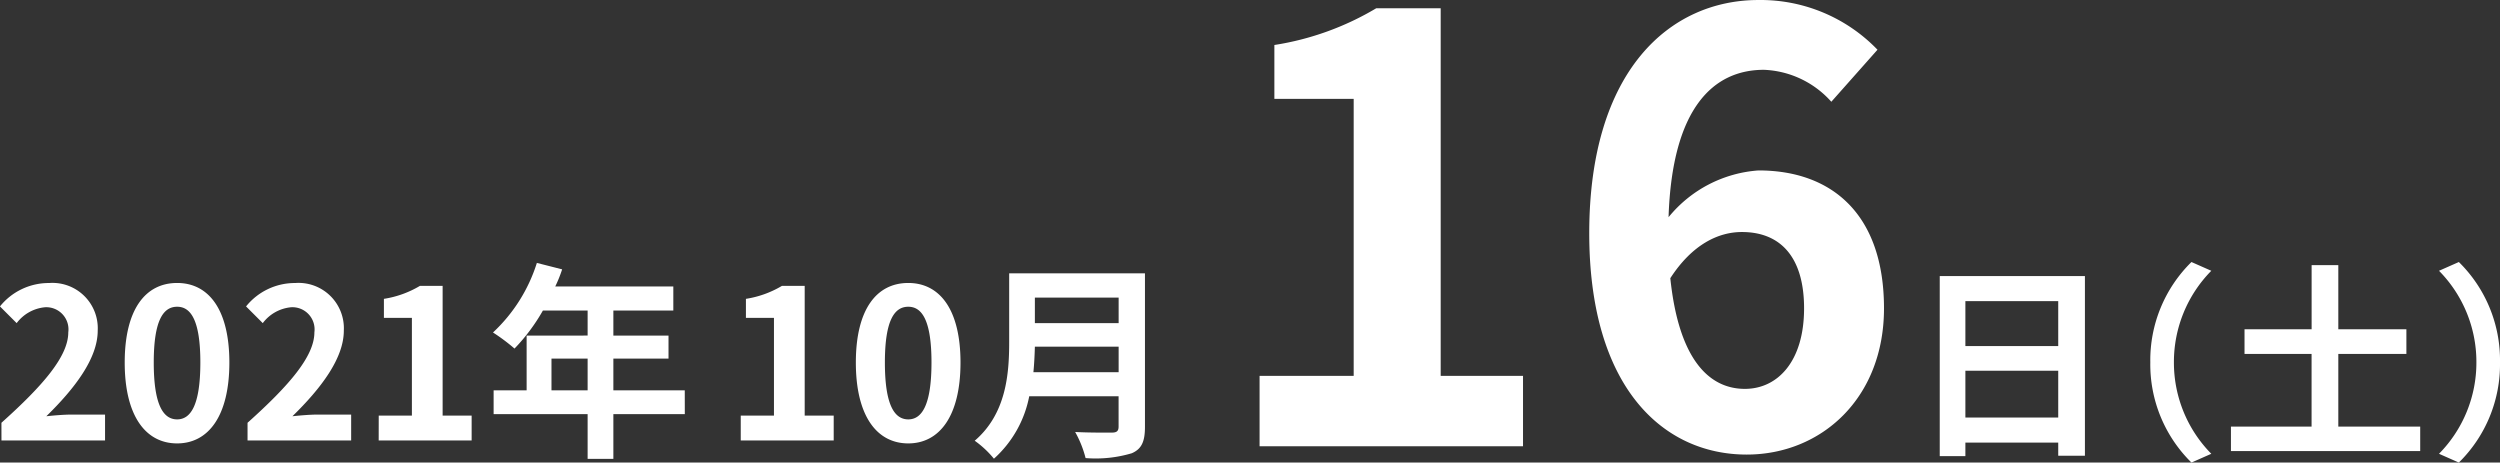
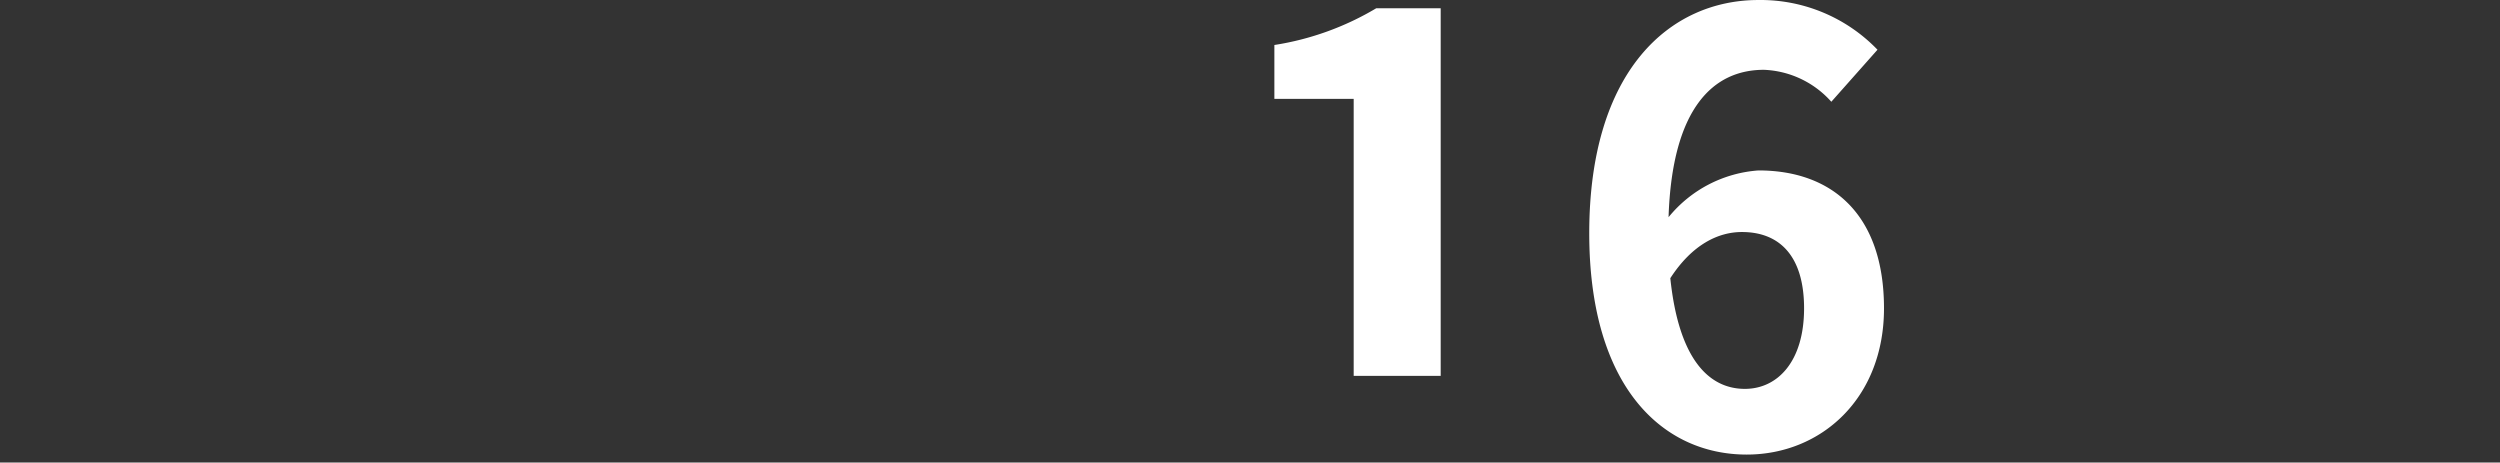
<svg xmlns="http://www.w3.org/2000/svg" width="215.418" height="39.855" viewBox="0 0 215.418 39.855">
  <rect x="0" y="0" width="215.418" height="39.855" fill="#333333" stroke="none" />
  <g transform="translate(-567.648 -5318.545)">
-     <path d="M4.182,0h22.7V-6.069H19.788V-37.74H14.229a24.48,24.48,0,0,1-8.772,3.162v4.641h6.834V-6.069H4.182ZM46-4.947c-3.162,0-5.712-2.652-6.426-9.537,1.887-2.907,4.131-3.978,6.171-3.978,3.264,0,5.355,2.091,5.355,6.579C51.1-7.293,48.807-4.947,46-4.947ZM57.426-34.17a13.981,13.981,0,0,0-10.251-4.284c-7.6,0-14.586,6.018-14.586,20.094C32.589-5.049,38.964.714,46.155.714c6.426,0,11.832-4.845,11.832-12.6,0-8.109-4.488-11.883-10.812-11.883a10.983,10.983,0,0,0-7.752,4.029c.306-9.435,3.876-12.7,8.211-12.7a8.193,8.193,0,0,1,5.814,2.754Z" transform="translate(672 5357)" fill="#fff" />
-     <path d="M5-1.98V-6.012H13V-1.98ZM13-12.006v3.87H5v-3.87ZM2.79-14.166V1.35H5V.18H13V1.314h2.3v-15.48Z" transform="translate(732 5356.5)" fill="#fff" />
-     <path d="M15.48,1.8l1.71-.756A11.183,11.183,0,0,1,13.968-6.84a11.183,11.183,0,0,1,3.222-7.884l-1.71-.756a11.861,11.861,0,0,0-3.546,8.64A11.861,11.861,0,0,0,15.48,1.8ZM28.134-1.3V-7.56H34V-9.684H28.134V-15.21h-2.3v5.526H20.052V-7.56H25.83V-1.3H18.882V.81H35.19V-1.3ZM38.52-15.48l-1.71.756A11.183,11.183,0,0,1,40.032-6.84,11.183,11.183,0,0,1,36.81,1.044l1.71.756a11.861,11.861,0,0,0,3.546-8.64A11.861,11.861,0,0,0,38.52-15.48Z" transform="translate(741 5356.602)" fill="#fff" />
-     <path d="M1.476,0h8.01V-2.142h-2.5V-13.32H5.022a8.64,8.64,0,0,1-3.1,1.116v1.638H4.338v8.424H1.476ZM15.912.252c2.7,0,4.5-2.376,4.5-6.966s-1.8-6.858-4.5-6.858c-2.718,0-4.518,2.25-4.518,6.858C11.394-2.124,13.194.252,15.912.252Zm0-2.07c-1.152,0-2.016-1.152-2.016-4.9,0-3.726.864-4.806,2.016-4.806,1.134,0,2,1.08,2,4.806C17.91-2.97,17.046-1.818,15.912-1.818ZM26.694-5.886c.072-.756.108-1.512.126-2.2h7.218v2.2Zm7.344-6.426v2.2H26.82v-2.2ZM36.306-14.4h-11.7v5.922c0,2.736-.252,6.174-2.97,8.5a8.454,8.454,0,0,1,1.656,1.548,9.683,9.683,0,0,0,3.042-5.382h7.7v2.61c0,.378-.144.522-.576.522-.4,0-1.908.018-3.168-.054a9.189,9.189,0,0,1,.9,2.25A10.889,10.889,0,0,0,35.172,1.1C36,.738,36.306.126,36.306-1.17Z" transform="translate(630 5356.5)" fill="#fff" />
-     <path d="M.774,0H9.7V-2.232H6.8c-.612,0-1.494.072-2.16.144,2.43-2.376,4.428-4.968,4.428-7.38a3.907,3.907,0,0,0-4.194-4.1,5.4,5.4,0,0,0-4.23,2.016l1.44,1.44a3.45,3.45,0,0,1,2.448-1.368,1.911,1.911,0,0,1,2,2.16c0,2.052-2.142,4.554-5.76,7.794ZM15.912.252c2.7,0,4.5-2.376,4.5-6.966s-1.8-6.858-4.5-6.858c-2.718,0-4.518,2.25-4.518,6.858C11.394-2.124,13.194.252,15.912.252Zm0-2.07c-1.152,0-2.016-1.152-2.016-4.9,0-3.726.864-4.806,2.016-4.806,1.134,0,2,1.08,2,4.806C17.91-2.97,17.046-1.818,15.912-1.818ZM21.978,0h8.928V-2.232h-2.9c-.612,0-1.494.072-2.16.144,2.43-2.376,4.428-4.968,4.428-7.38a3.907,3.907,0,0,0-4.194-4.1,5.4,5.4,0,0,0-4.23,2.016l1.44,1.44a3.45,3.45,0,0,1,2.448-1.368,1.911,1.911,0,0,1,2,2.16c0,2.052-2.142,4.554-5.76,7.794Zm11.3,0h8.01V-2.142h-2.5V-13.32H36.828a8.64,8.64,0,0,1-3.1,1.116v1.638h2.412v8.424H33.282ZM48.168-4.32V-7.056h3.114V-4.32Zm11.484,0H53.5V-7.056h4.752v-1.98H53.5V-11.2h5.166v-2.07H48.492a11.492,11.492,0,0,0,.594-1.476L46.908-15.3a13.881,13.881,0,0,1-3.78,5.994A16.566,16.566,0,0,1,44.982-7.92,16.176,16.176,0,0,0,47.43-11.2h3.852v2.16H46.026V-4.32H43.182v2.052h8.1V1.584H53.5V-2.268h6.156Z" transform="translate(567 5356.5)" fill="#fff" />
+     <path d="M4.182,0V-6.069H19.788V-37.74H14.229a24.48,24.48,0,0,1-8.772,3.162v4.641h6.834V-6.069H4.182ZM46-4.947c-3.162,0-5.712-2.652-6.426-9.537,1.887-2.907,4.131-3.978,6.171-3.978,3.264,0,5.355,2.091,5.355,6.579C51.1-7.293,48.807-4.947,46-4.947ZM57.426-34.17a13.981,13.981,0,0,0-10.251-4.284c-7.6,0-14.586,6.018-14.586,20.094C32.589-5.049,38.964.714,46.155.714c6.426,0,11.832-4.845,11.832-12.6,0-8.109-4.488-11.883-10.812-11.883a10.983,10.983,0,0,0-7.752,4.029c.306-9.435,3.876-12.7,8.211-12.7a8.193,8.193,0,0,1,5.814,2.754Z" transform="translate(672 5357)" fill="#fff" />
  </g>
</svg>